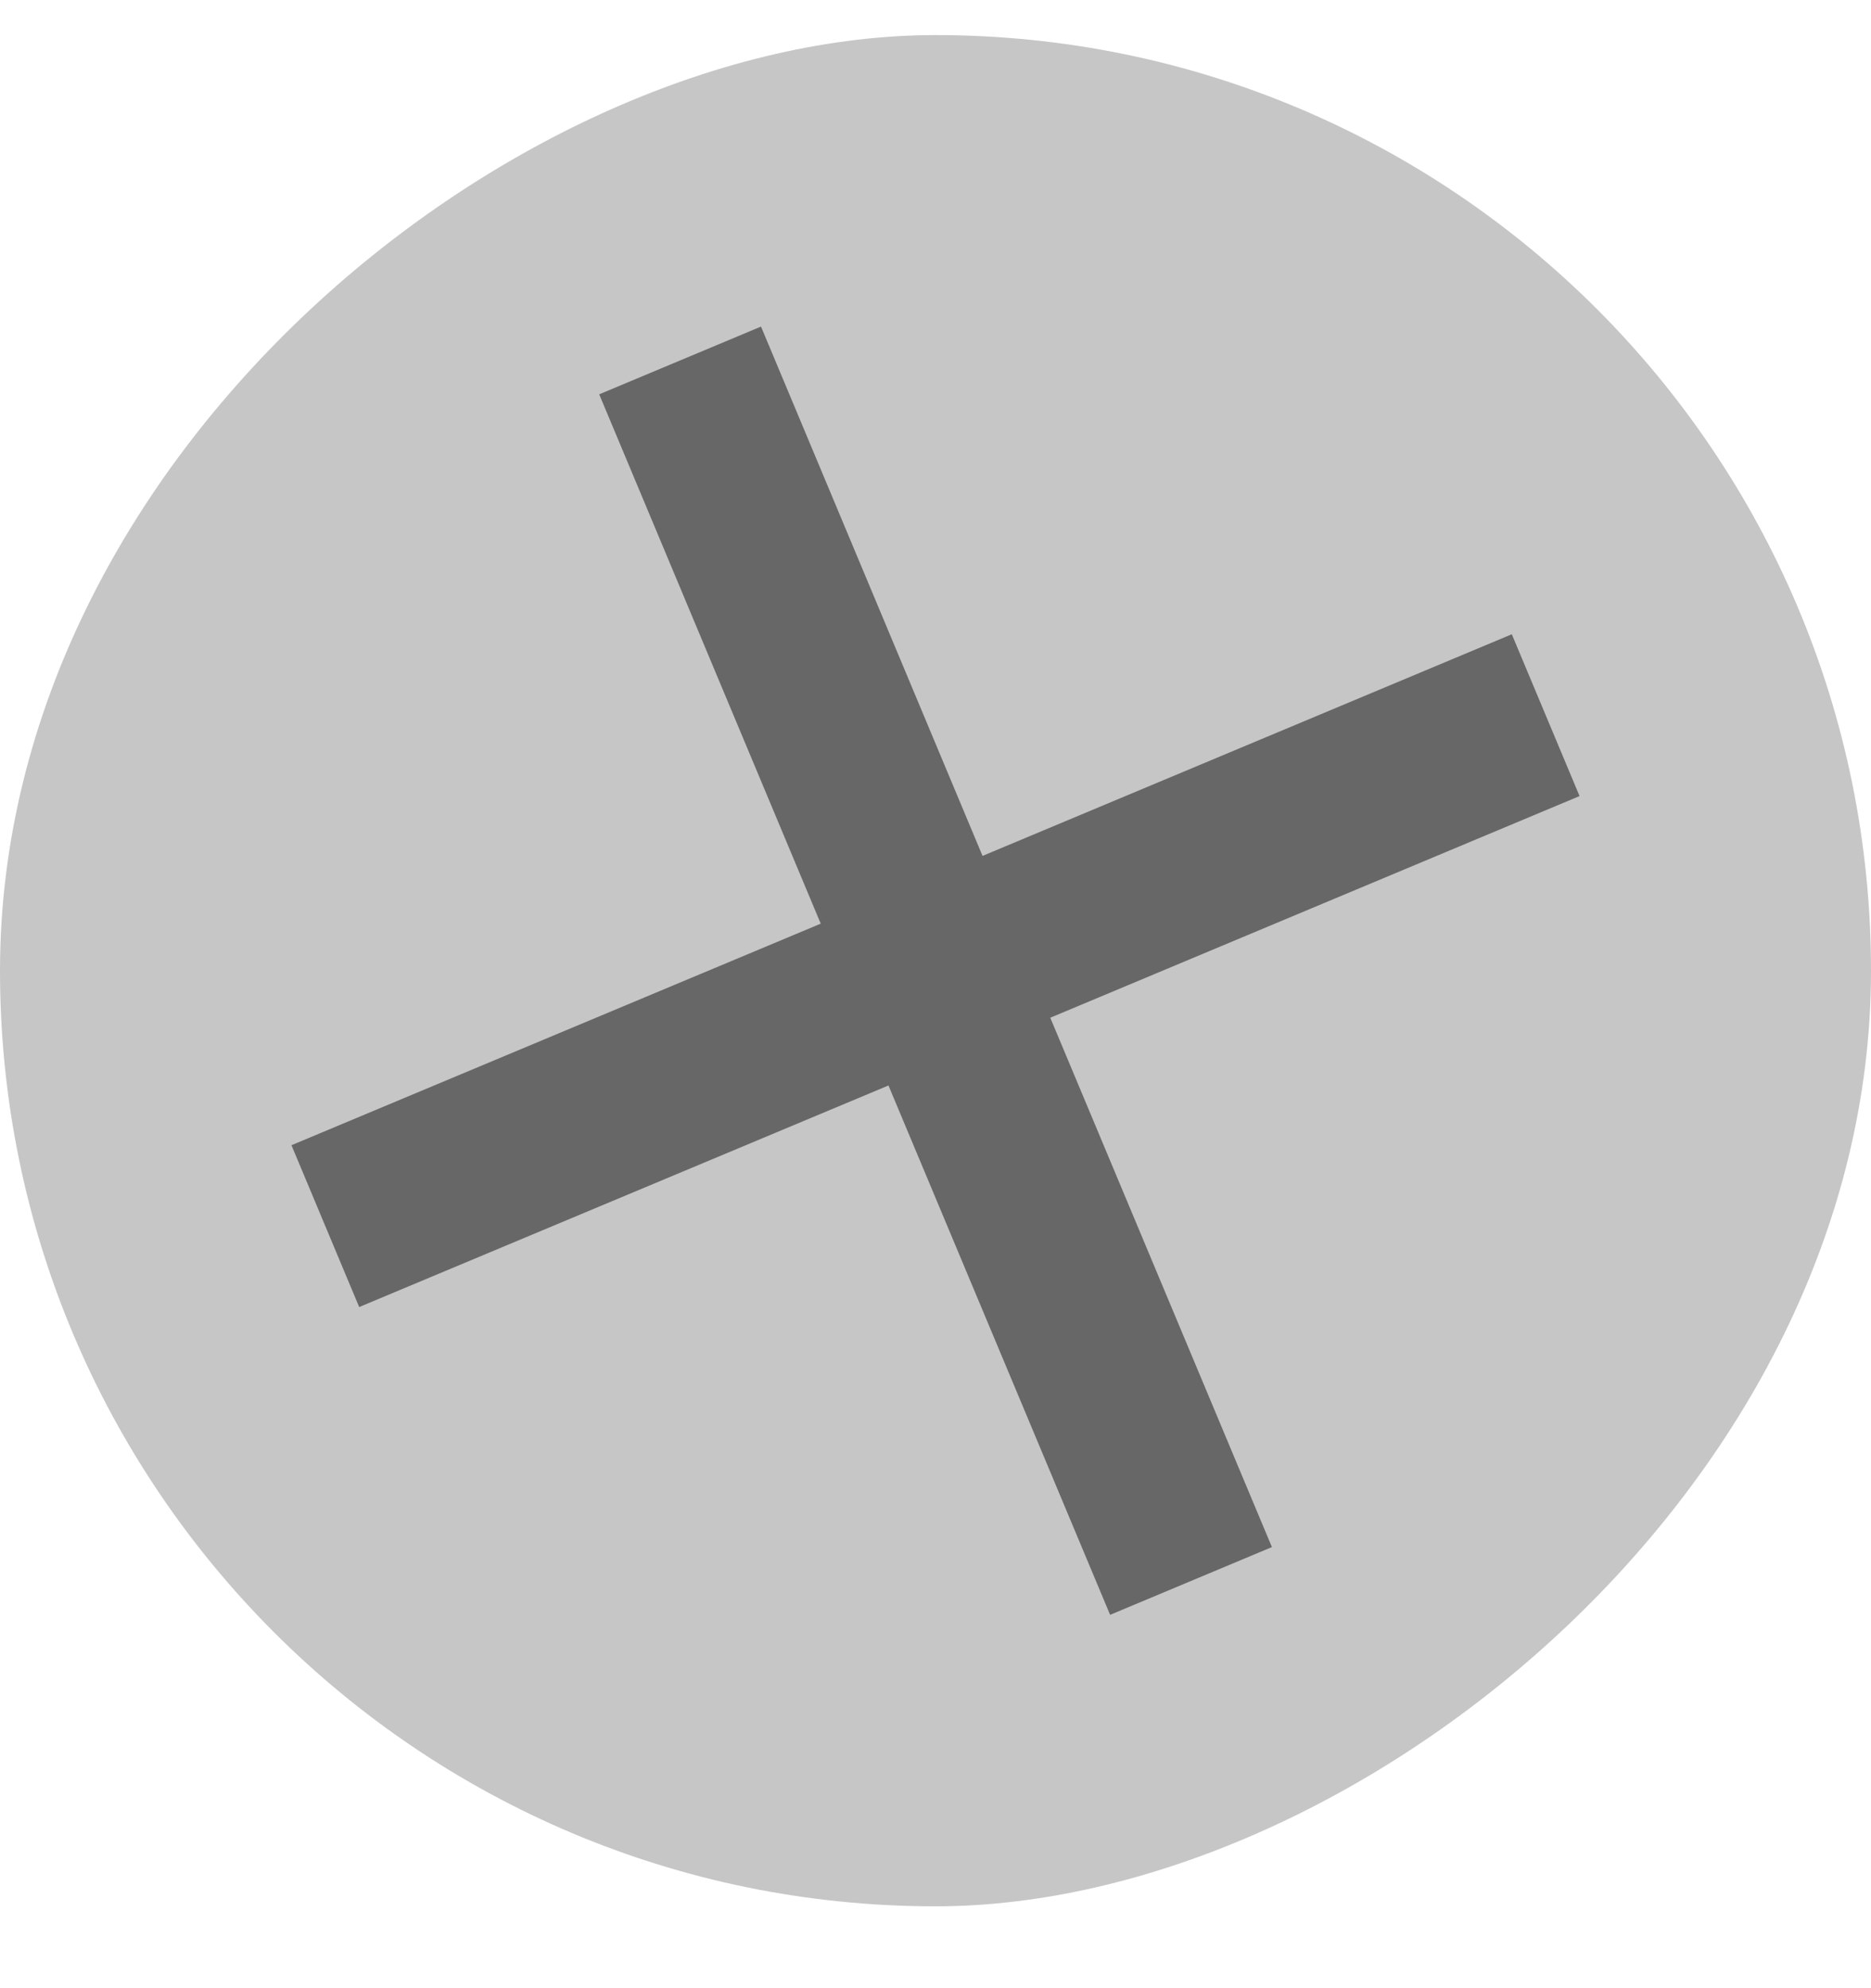
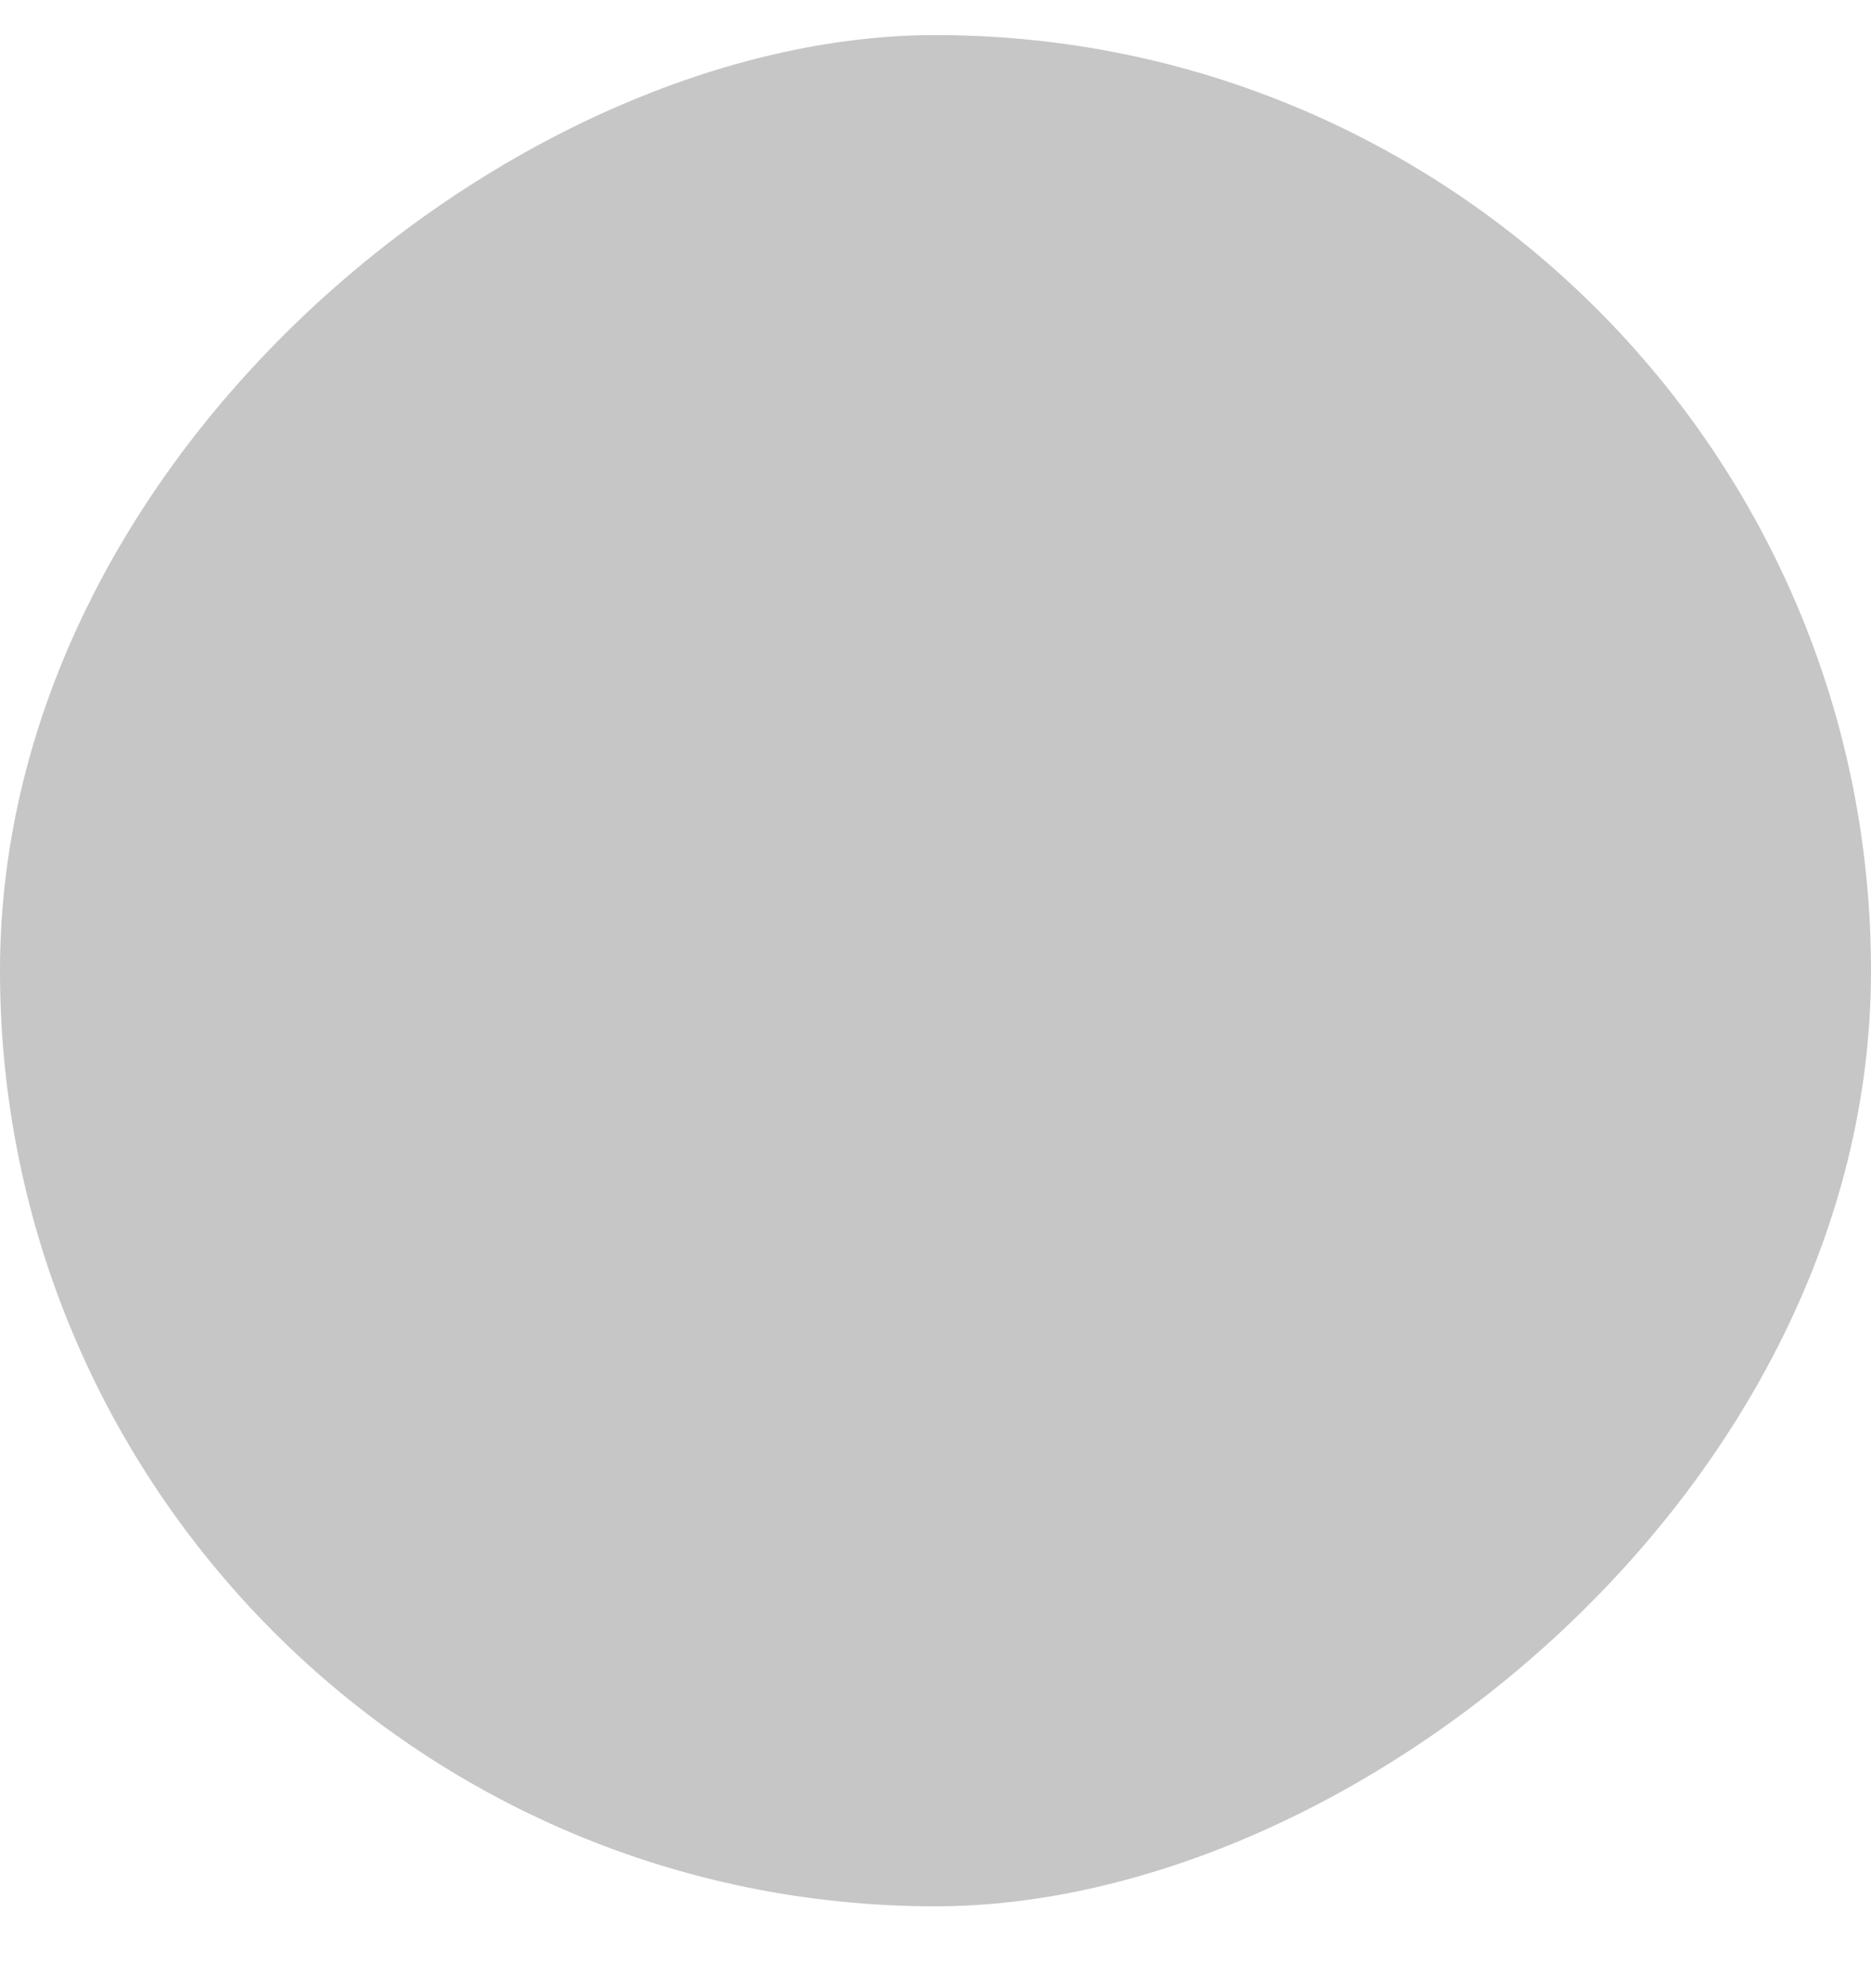
<svg xmlns="http://www.w3.org/2000/svg" width="16" height="17" viewBox="0 0 16 17" fill="none">
  <rect y="16.3" width="16" height="16" rx="8" transform="rotate(-90 0 16.3)" fill="#C6C6C6" />
-   <path d="M5.816 3.082L8 8.3M8 8.3L2.782 10.484M8 8.3L13.218 6.115M8 8.3L10.185 13.518" stroke="#676767" stroke-width="1.5" stroke-linejoin="round" />
</svg>